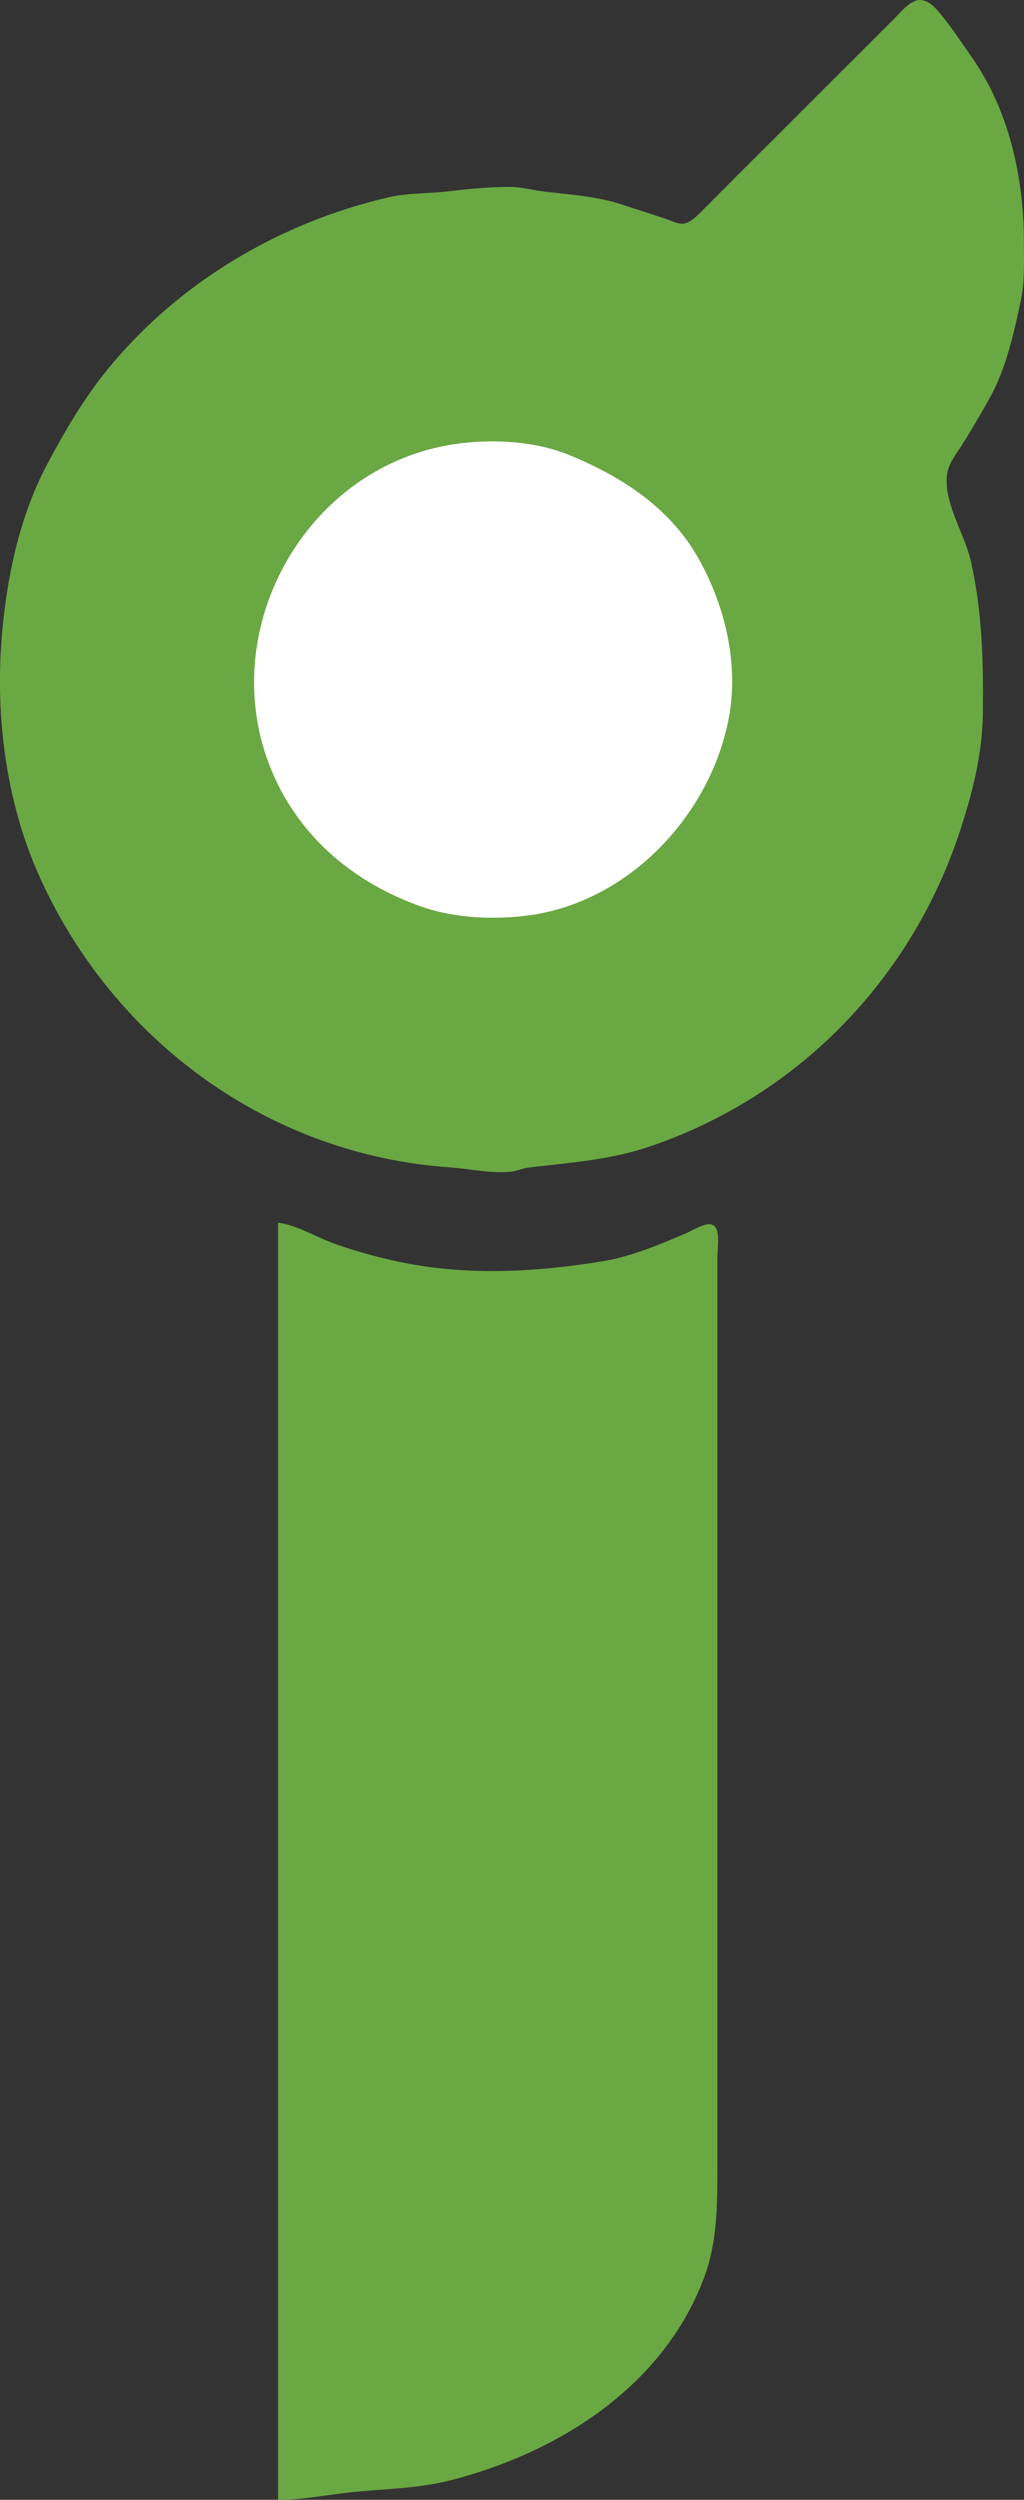
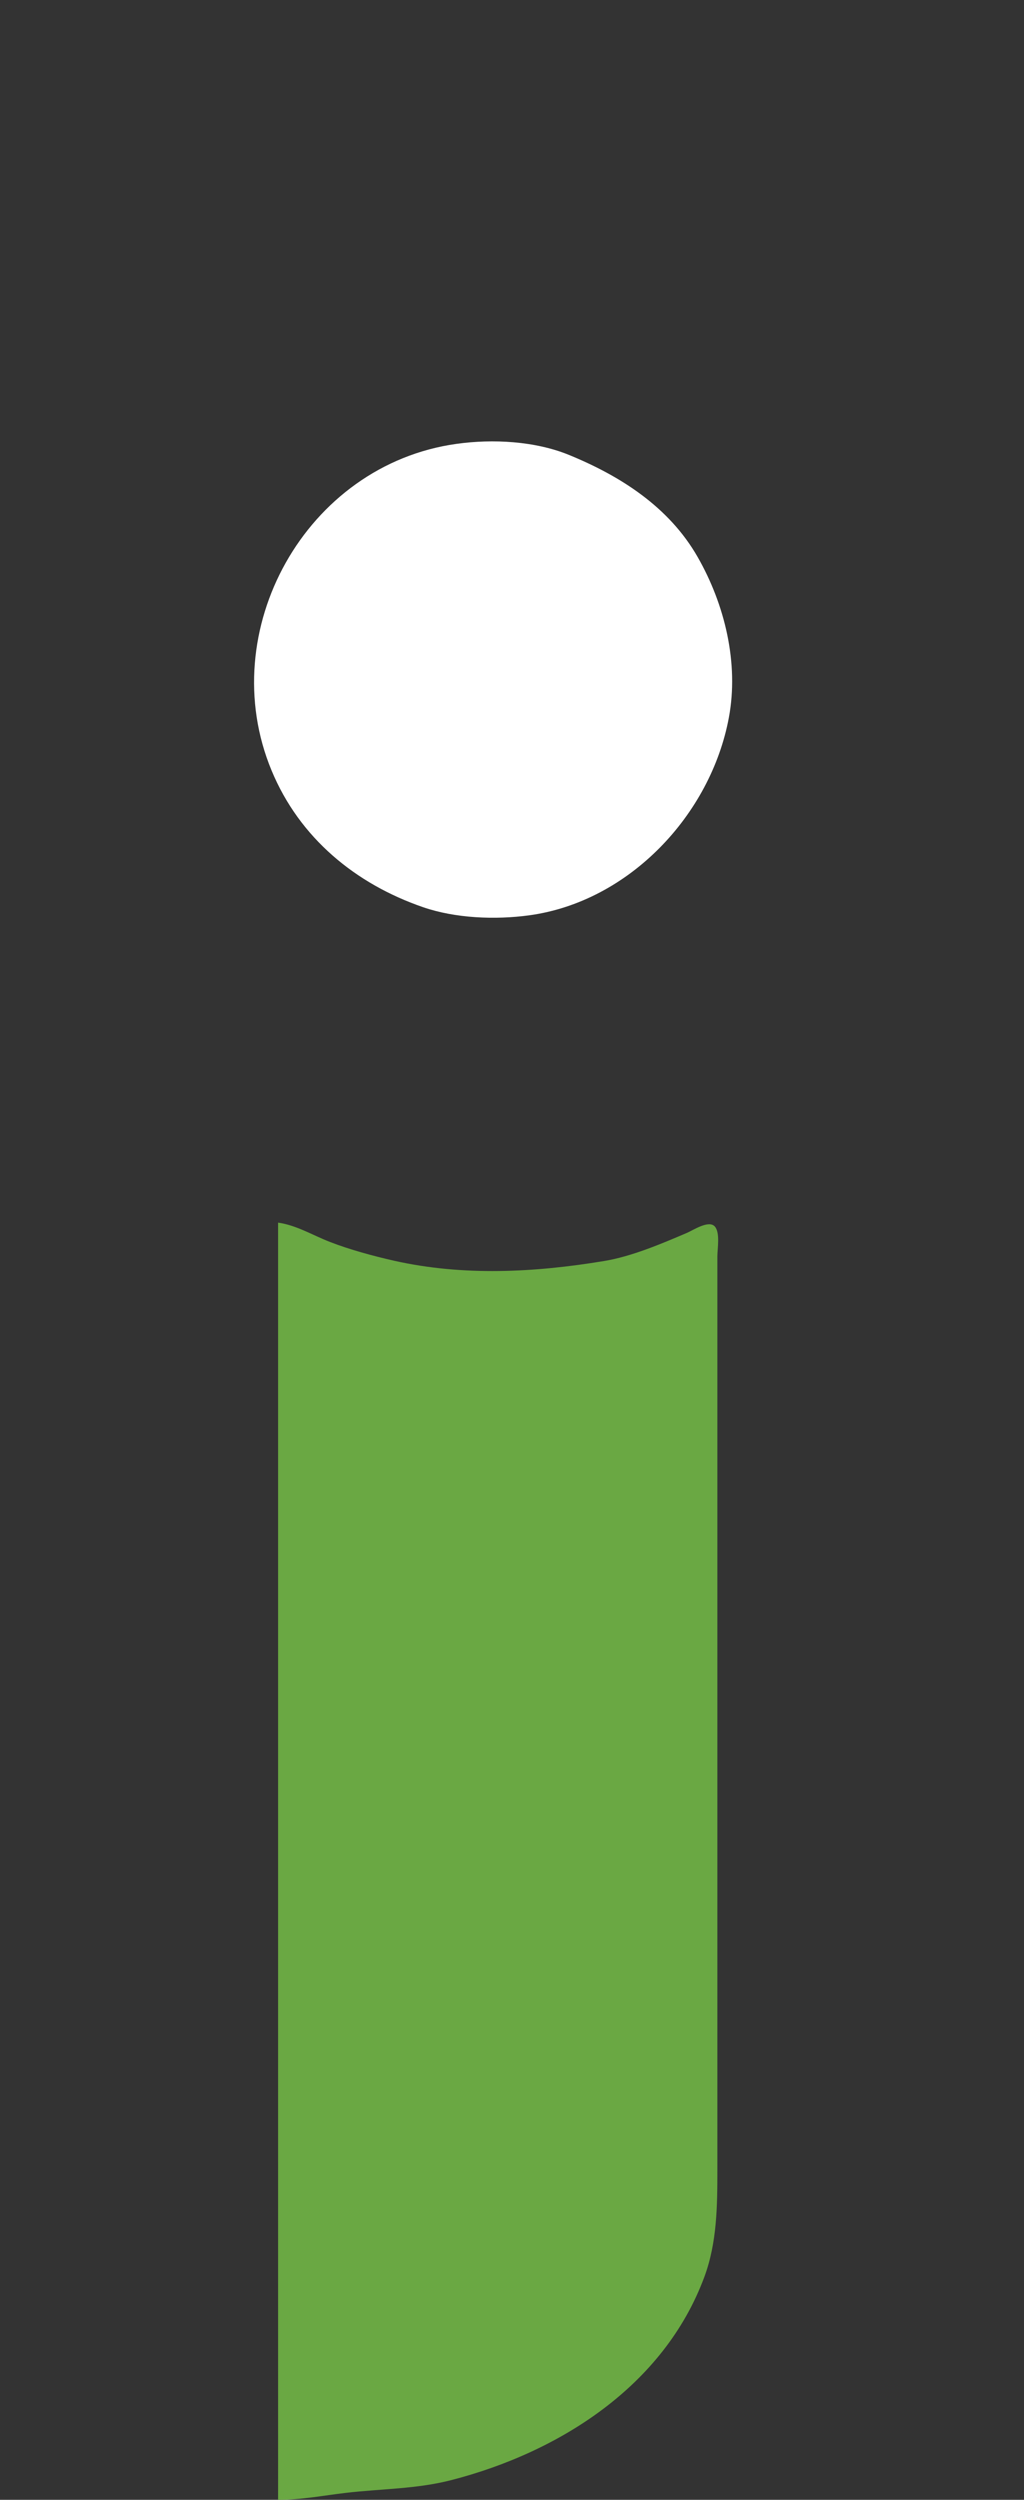
<svg xmlns="http://www.w3.org/2000/svg" version="1.1" id="Layer_1" x="0px" y="0px" width="27.09px" height="66.116px" viewBox="0 0 27.09 66.116" enable-background="new 0 0 27.09 66.116" xml:space="preserve">
  <rect x="0" y="0" width="27.09" height="66.116" fill="#333333" stroke="none" />
  <g>
-     <path fill="#6AA843" d="M24.24,0.015c-0.222,0.071-0.392,0.287-0.55,0.445l-0.894,0.894l-3.266,3.262l-0.886,0.889   c-0.142,0.141-0.315,0.341-0.513,0.4c-0.162,0.048-0.345-0.058-0.496-0.109c-0.388-0.133-0.777-0.252-1.167-0.381   c-0.684-0.228-1.378-0.265-2.086-0.351c-0.313-0.038-0.574-0.12-0.896-0.12c-0.578,0-1.101,0.054-1.663,0.12   c-0.503,0.06-1.021,0.035-1.519,0.149c-2.895,0.665-5.578,2.25-7.463,4.562c-0.624,0.768-1.144,1.655-1.606,2.53   c-0.697,1.321-1.029,2.854-1.17,4.325c-0.21,2.197,0.069,4.535,0.982,6.559c1.962,4.353,6.072,7.35,10.841,7.685   c0.539,0.038,1.036,0.16,1.595,0.12c0.18-0.013,0.339-0.095,0.516-0.116c1.119-0.131,2.163-0.2,3.243-0.572   c3.89-1.341,6.862-4.414,8.146-8.302c0.336-1.021,0.601-2.055,0.614-3.14c0.016-1.362-0.017-2.687-0.316-4.018   c-0.164-0.727-0.73-1.546-0.63-2.304c0.04-0.295,0.251-0.547,0.406-0.793c0.256-0.408,0.501-0.824,0.734-1.245   c0.423-0.768,0.635-1.722,0.813-2.571c0.103-0.5,0.078-1.014,0.078-1.521c0-1.702-0.384-3.483-1.382-4.904   c-0.296-0.423-0.586-0.871-0.928-1.259C24.654,0.106,24.438-0.049,24.24,0.015z" />
    <path fill="#FFFFFF" d="M12.082,11.739c-3.993,0.552-6.43,4.947-4.898,8.638c0.74,1.786,2.223,3.002,4.009,3.617   c0.854,0.294,1.907,0.337,2.806,0.215c2.646-0.361,4.805-2.661,5.283-5.229c0.269-1.438-0.107-2.993-0.827-4.25   c-0.757-1.324-2.045-2.143-3.408-2.7C14.151,11.665,13.036,11.606,12.082,11.739z" />
    <path fill="#6AA843" d="M7.357,32.337v33.779c0.621,0,1.184-0.112,1.789-0.183c0.946-0.111,1.866-0.099,2.798-0.339   c2.853-0.737,5.619-2.488,6.689-5.371c0.34-0.917,0.345-1.893,0.345-2.855v-2.938V43.32v-8.046v-2.042   c0-0.206,0.077-0.622-0.065-0.79c-0.159-0.186-0.578,0.098-0.747,0.169c-0.681,0.29-1.459,0.622-2.191,0.742   c-1.834,0.303-3.717,0.402-5.547-0.008c-0.548-0.124-1.18-0.295-1.703-0.499C8.276,32.672,7.838,32.403,7.357,32.337z" />
  </g>
</svg>